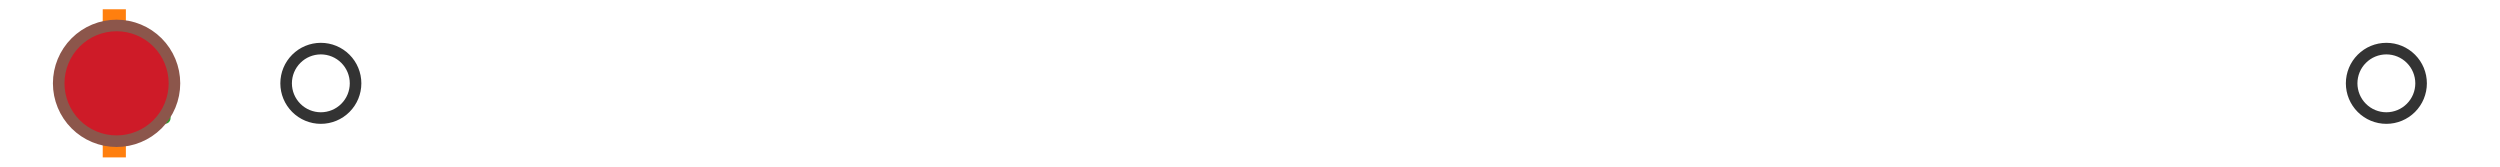
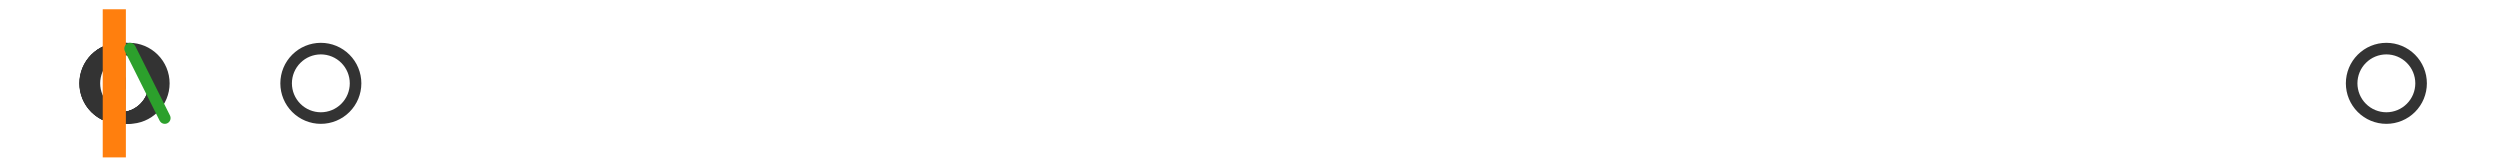
<svg xmlns="http://www.w3.org/2000/svg" xmlns:xlink="http://www.w3.org/1999/xlink" width="216pt" height="14.4pt" viewBox="0 0 216 14.4" version="1.1">
  <defs>
    <style type="text/css">*{stroke-linejoin: round; stroke-linecap: butt}</style>
  </defs>
  <g id="figure_1">
    <g id="patch_1">
      <path d="M 0 14.4  L 216 14.4  L 216 0  L 0 0  z " style="fill: #ffffff" />
    </g>
    <g id="axes_1">
      <g id="patch_2">
        <path d="M 9.825 12.6  L 9.825 1.8  L 10.034 1.8  L 10.034 12.6  L 9.825 12.6  z " clip-path="url(#p0581efd4f4)" style="fill: #bbbbbb; stroke: #333333; stroke-linejoin: miter" />
      </g>
      <g id="line2d_1">
        <path d="M 9.825 7.2  L 9.818 7.2  " clip-path="url(#p0581efd4f4)" style="fill: none; stroke: #333333; stroke-linecap: square" />
      </g>
      <g id="line2d_2">
        <path d="M 10.034 7.2  L 10.336 7.2  " clip-path="url(#p0581efd4f4)" style="fill: none; stroke: #333333; stroke-linecap: square" />
      </g>
      <g id="line2d_3">
        <path d="M 9.818 9.9  L 9.818 4.5  " clip-path="url(#p0581efd4f4)" style="fill: none; stroke: #333333; stroke-linecap: square" />
      </g>
      <g id="line2d_4">
        <path d="M 10.336 9.9  L 10.336 4.5  " clip-path="url(#p0581efd4f4)" style="fill: none; stroke: #333333; stroke-linecap: square" />
      </g>
      <g id="line2d_5">
        <defs>
          <path id="mdbe0e69543" d="M 0 3  C 0.796 3 1.559 2.684 2.121 2.121  C 2.684 1.559 3 0.796 3 0  C 3 -0.796 2.684 -1.559 2.121 -2.121  C 1.559 -2.684 0.796 -3 0 -3  C -0.796 -3 -1.559 -2.684 -2.121 -2.121  C -2.684 -1.559 -3 -0.796 -3 0  C -3 0.796 -2.684 1.559 -2.121 2.121  C -1.559 2.684 -0.796 3 0 3  z " style="stroke: #333333" />
        </defs>
        <g clip-path="url(#p0581efd4f4)">
          <use xlink:href="#mdbe0e69543" x="11.155" y="7.2" style="fill-opacity: 0; stroke: #333333" />
          <use xlink:href="#mdbe0e69543" x="10.38" y="7.2" style="fill-opacity: 0; stroke: #333333" />
          <use xlink:href="#mdbe0e69543" x="10.403" y="7.2" style="fill-opacity: 0; stroke: #333333" />
          <use xlink:href="#mdbe0e69543" x="10.405" y="7.2" style="fill-opacity: 0; stroke: #333333" />
          <use xlink:href="#mdbe0e69543" x="10.698" y="7.2" style="fill-opacity: 0; stroke: #333333" />
          <use xlink:href="#mdbe0e69543" x="10.352" y="7.2" style="fill-opacity: 0; stroke: #333333" />
          <use xlink:href="#mdbe0e69543" x="10.557" y="7.2" style="fill-opacity: 0; stroke: #333333" />
          <use xlink:href="#mdbe0e69543" x="10.718" y="7.2" style="fill-opacity: 0; stroke: #333333" />
          <use xlink:href="#mdbe0e69543" x="27.721" y="7.2" style="fill-opacity: 0; stroke: #333333" />
          <use xlink:href="#mdbe0e69543" x="10.364" y="7.2" style="fill-opacity: 0; stroke: #333333" />
          <use xlink:href="#mdbe0e69543" x="10.824" y="7.2" style="fill-opacity: 0; stroke: #333333" />
          <use xlink:href="#mdbe0e69543" x="206.182" y="7.2" style="fill-opacity: 0; stroke: #333333" />
        </g>
      </g>
      <g id="line2d_6">
        <path d="M 9.876 12.6  L 9.876 1.8  " clip-path="url(#p0581efd4f4)" style="fill: none; stroke: #ff7f0e; stroke-width: 2; stroke-linecap: square" />
      </g>
      <g id="line2d_7">
        <defs>
-           <path id="m18251dd99e" d="M 0 -3  L -3 3  L 3 3  z " style="stroke: #2ca02c; stroke-linejoin: miter" />
+           <path id="m18251dd99e" d="M 0 -3  L 3 3  z " style="stroke: #2ca02c; stroke-linejoin: miter" />
        </defs>
        <g clip-path="url(#p0581efd4f4)">
          <use xlink:href="#m18251dd99e" x="11.238" y="7.2" style="fill: #2ca02c; stroke: #2ca02c; stroke-linejoin: miter" />
        </g>
      </g>
      <g id="line2d_8">
        <defs>
-           <path id="m634079dacf" d="M 0 5  C 1.326 5 2.598 4.473 3.536 3.536  C 4.473 2.598 5 1.326 5 0  C 5 -1.326 4.473 -2.598 3.536 -3.536  C 2.598 -4.473 1.326 -5 0 -5  C -1.326 -5 -2.598 -4.473 -3.536 -3.536  C -4.473 -2.598 -5 -1.326 -5 0  C -5 1.326 -4.473 2.598 -3.536 3.536  C -2.598 4.473 -1.326 5 0 5  z " style="stroke: #8c564b" />
-         </defs>
+           </defs>
        <g clip-path="url(#p0581efd4f4)">
          <use xlink:href="#m634079dacf" x="10.072" y="7.2" style="fill: #ce1b28; stroke: #8c564b" />
        </g>
      </g>
    </g>
  </g>
  <defs>
    <clipPath id="p0581efd4f4">
      <rect x="0" y="-28.8" width="216" height="72" />
    </clipPath>
  </defs>
</svg>